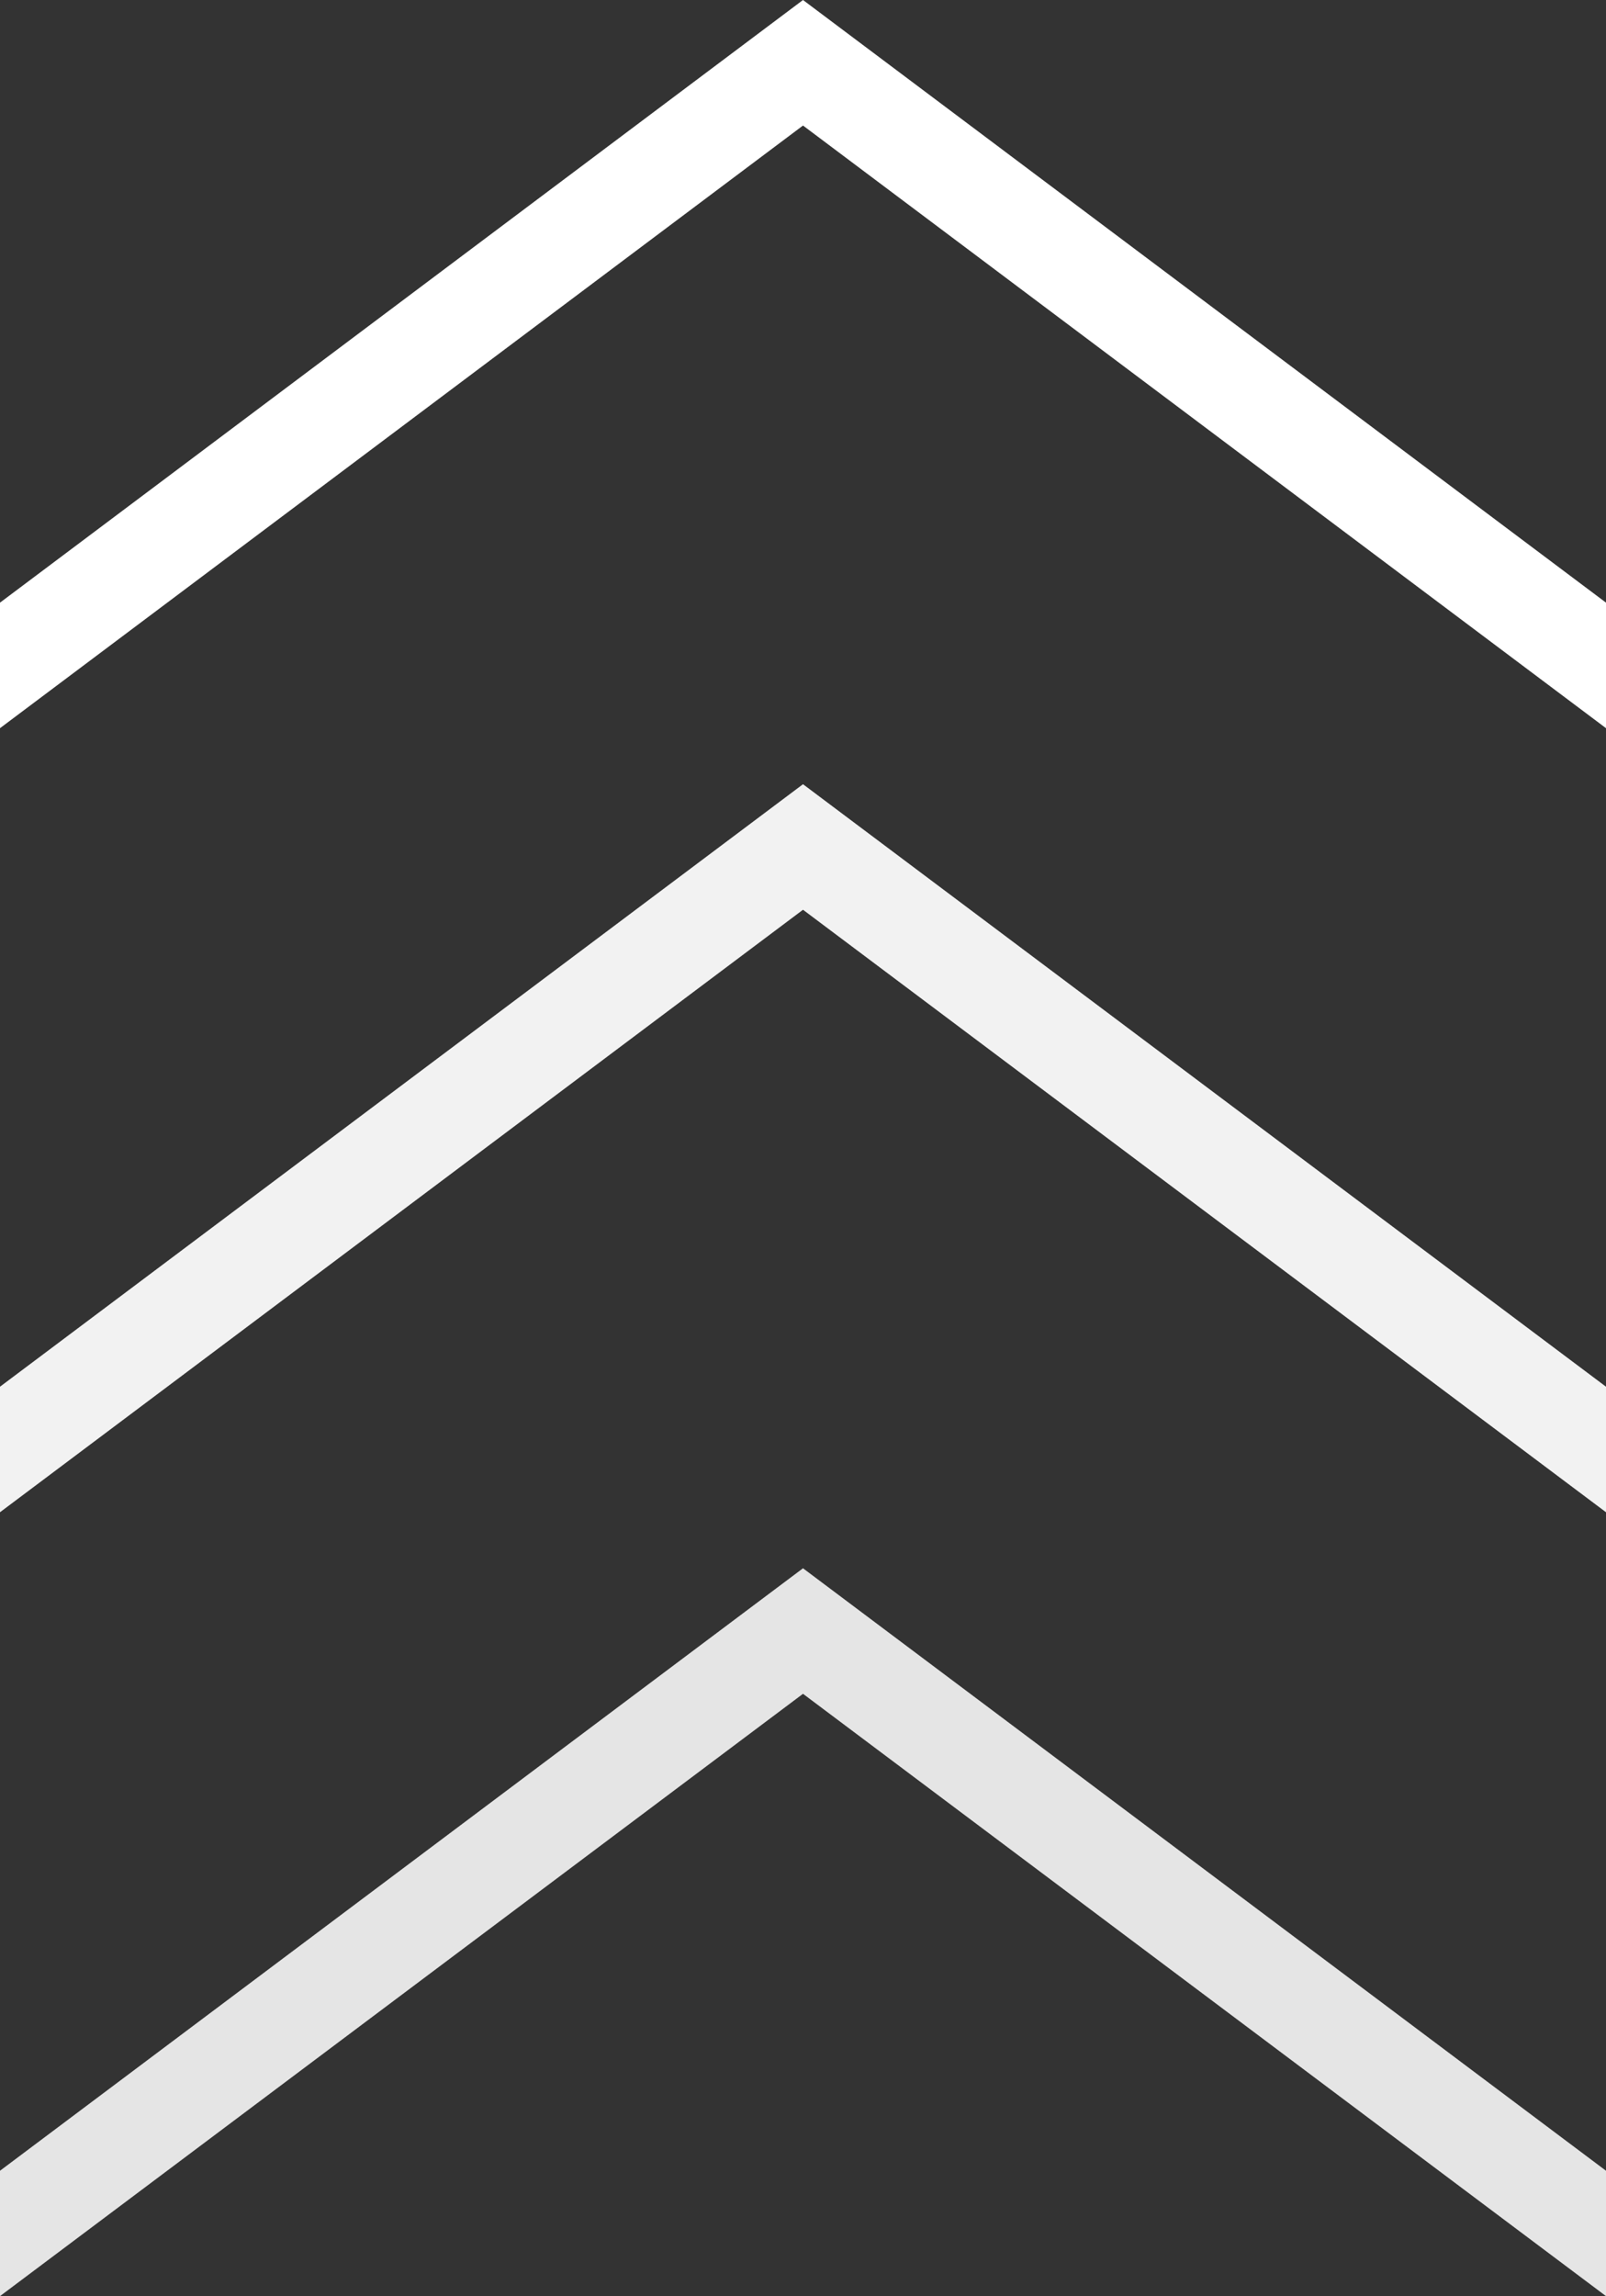
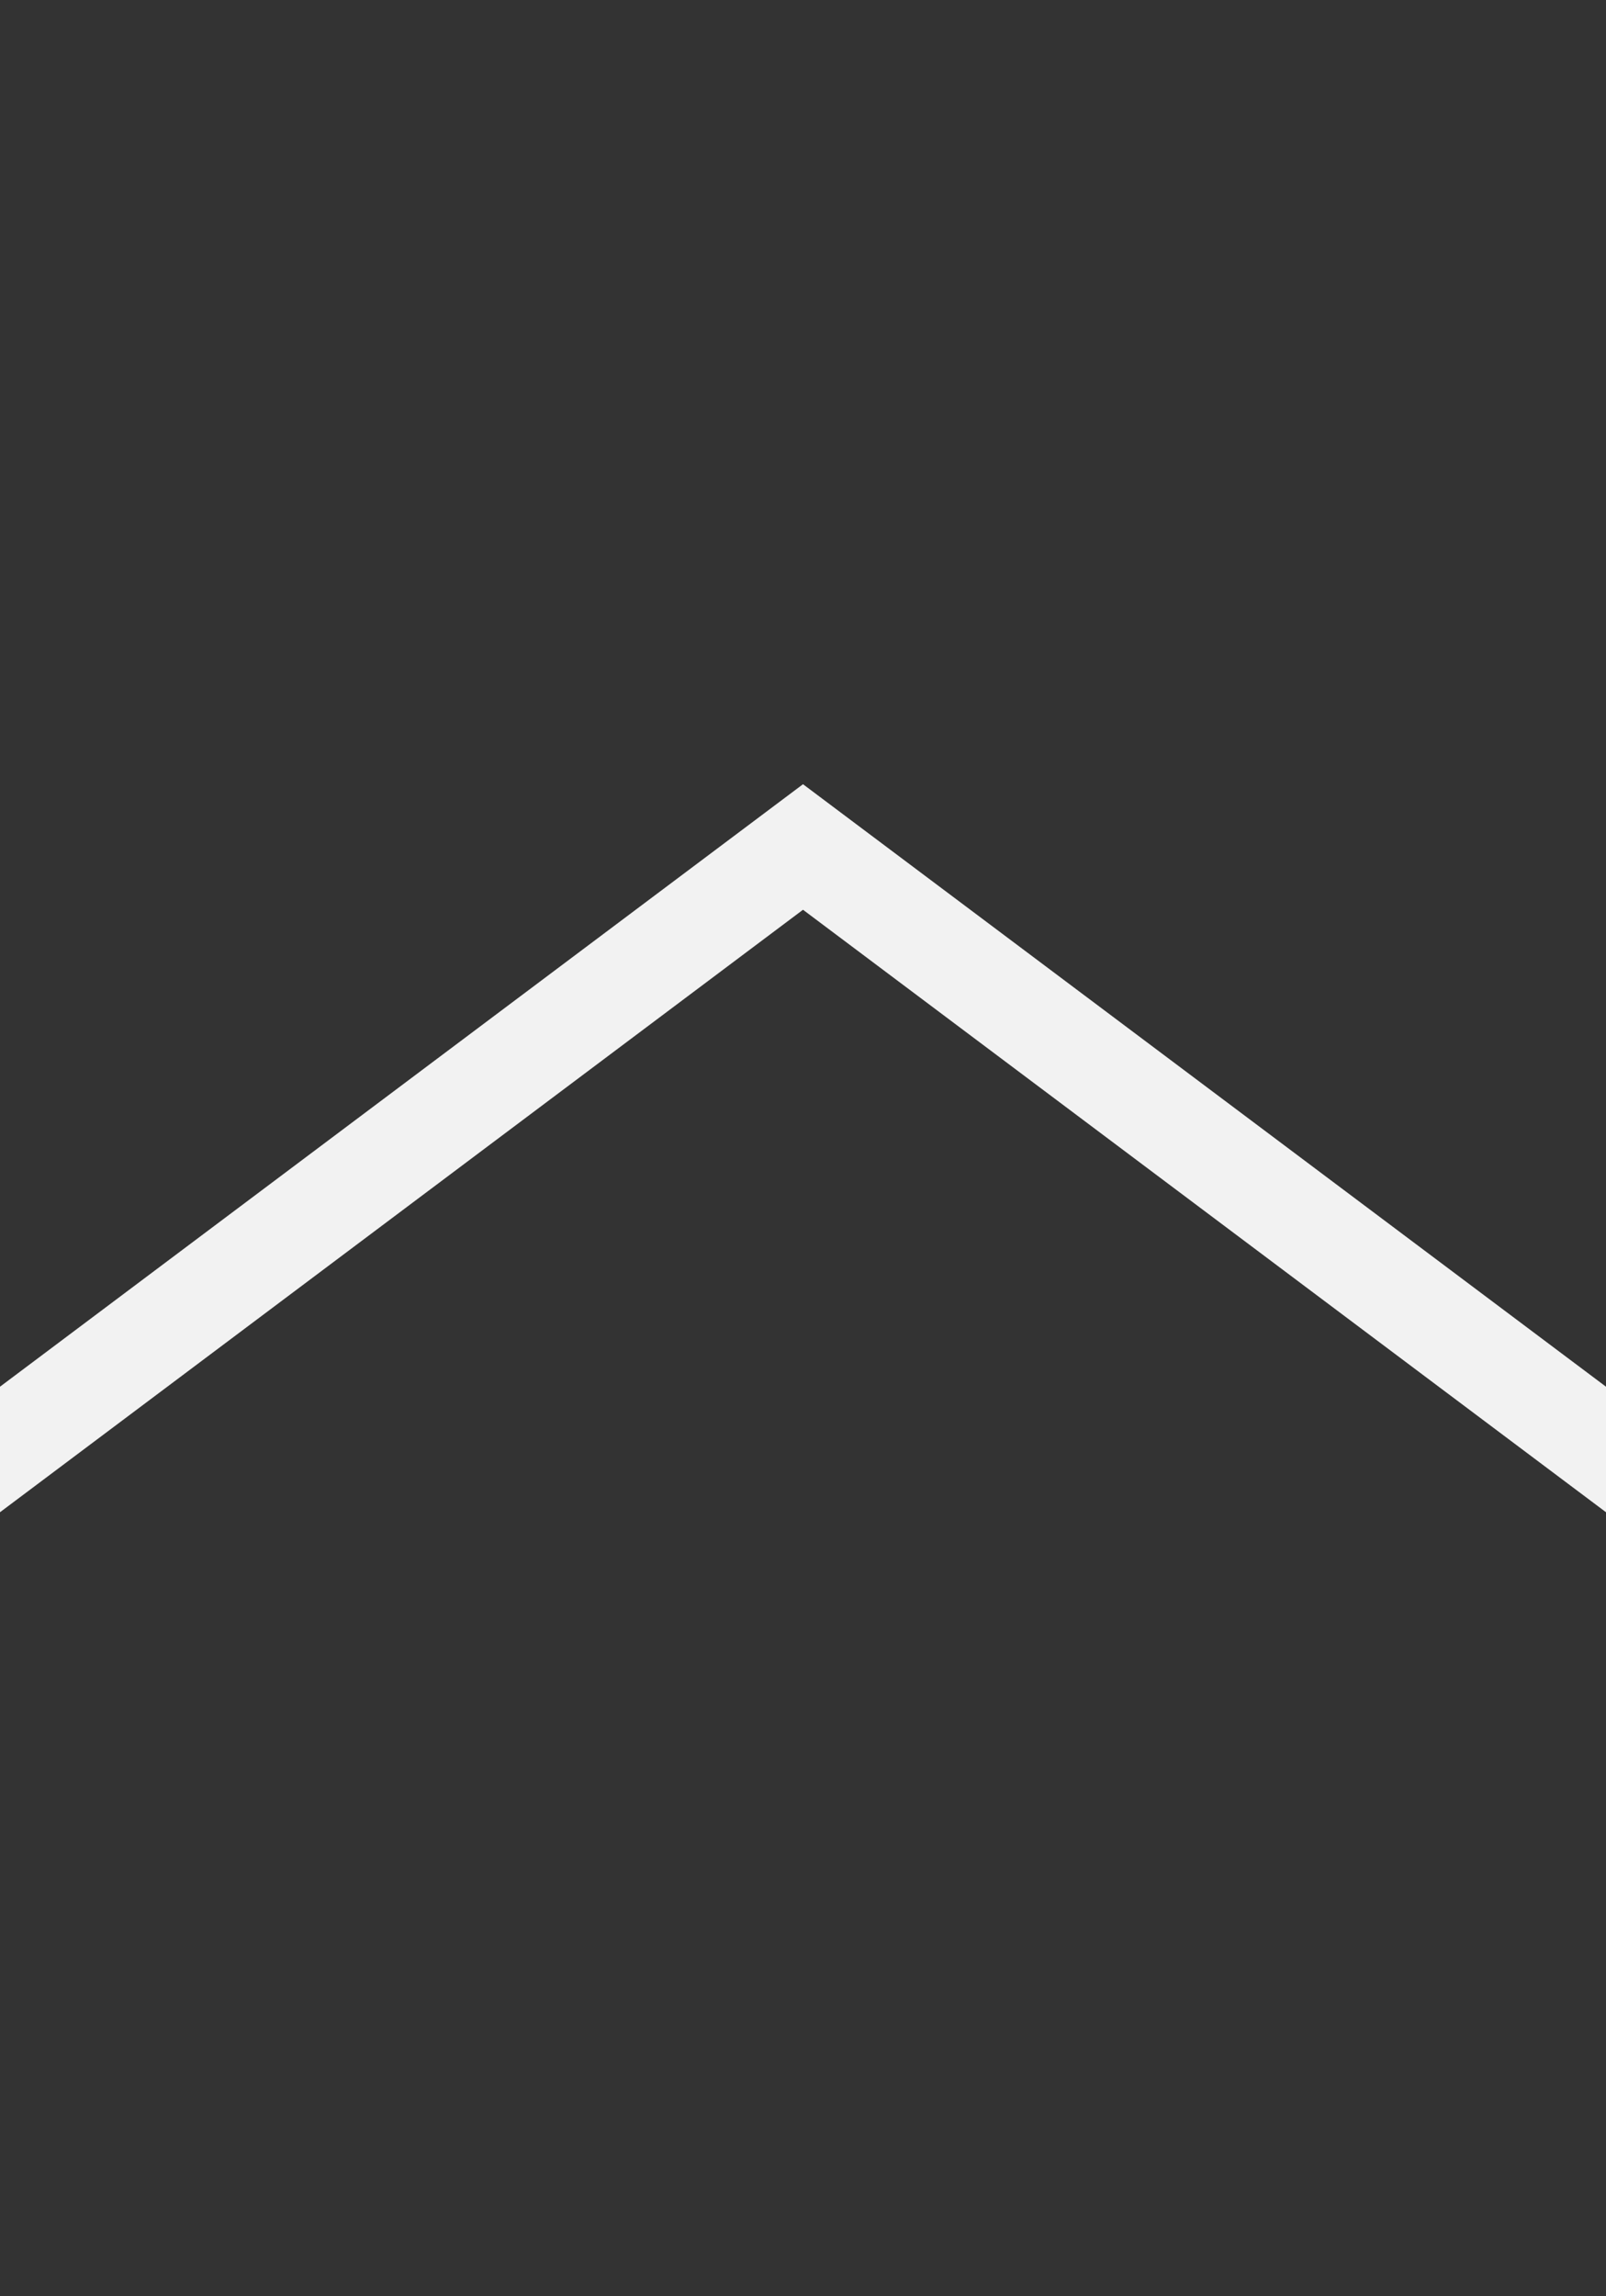
<svg xmlns="http://www.w3.org/2000/svg" version="1.1" id="Layer_1" x="0px" y="0px" viewBox="0 35.669 300 428.662" enable-background="new 0 35.669 300 428.662" xml:space="preserve">
  <rect x="0" y="35.669" width="300" height="428.662" fill="#333333" stroke="none" />
  <g>
-     <polygon fill="#E5E5E5" points="0,440.926 0,464.331 150,351.887 300,464.331 300,440.926 150,328.45  " />
    <polygon fill="#F2F2F2" points="300,317.988 300,294.552 150,182.075 0,294.552 0,317.988 150,205.512  " />
-     <polygon fill="#FFFFFF" points="300,171.613 300,148.177 150,35.669 0,148.177 0,171.613 150,59.105  " />
  </g>
</svg>